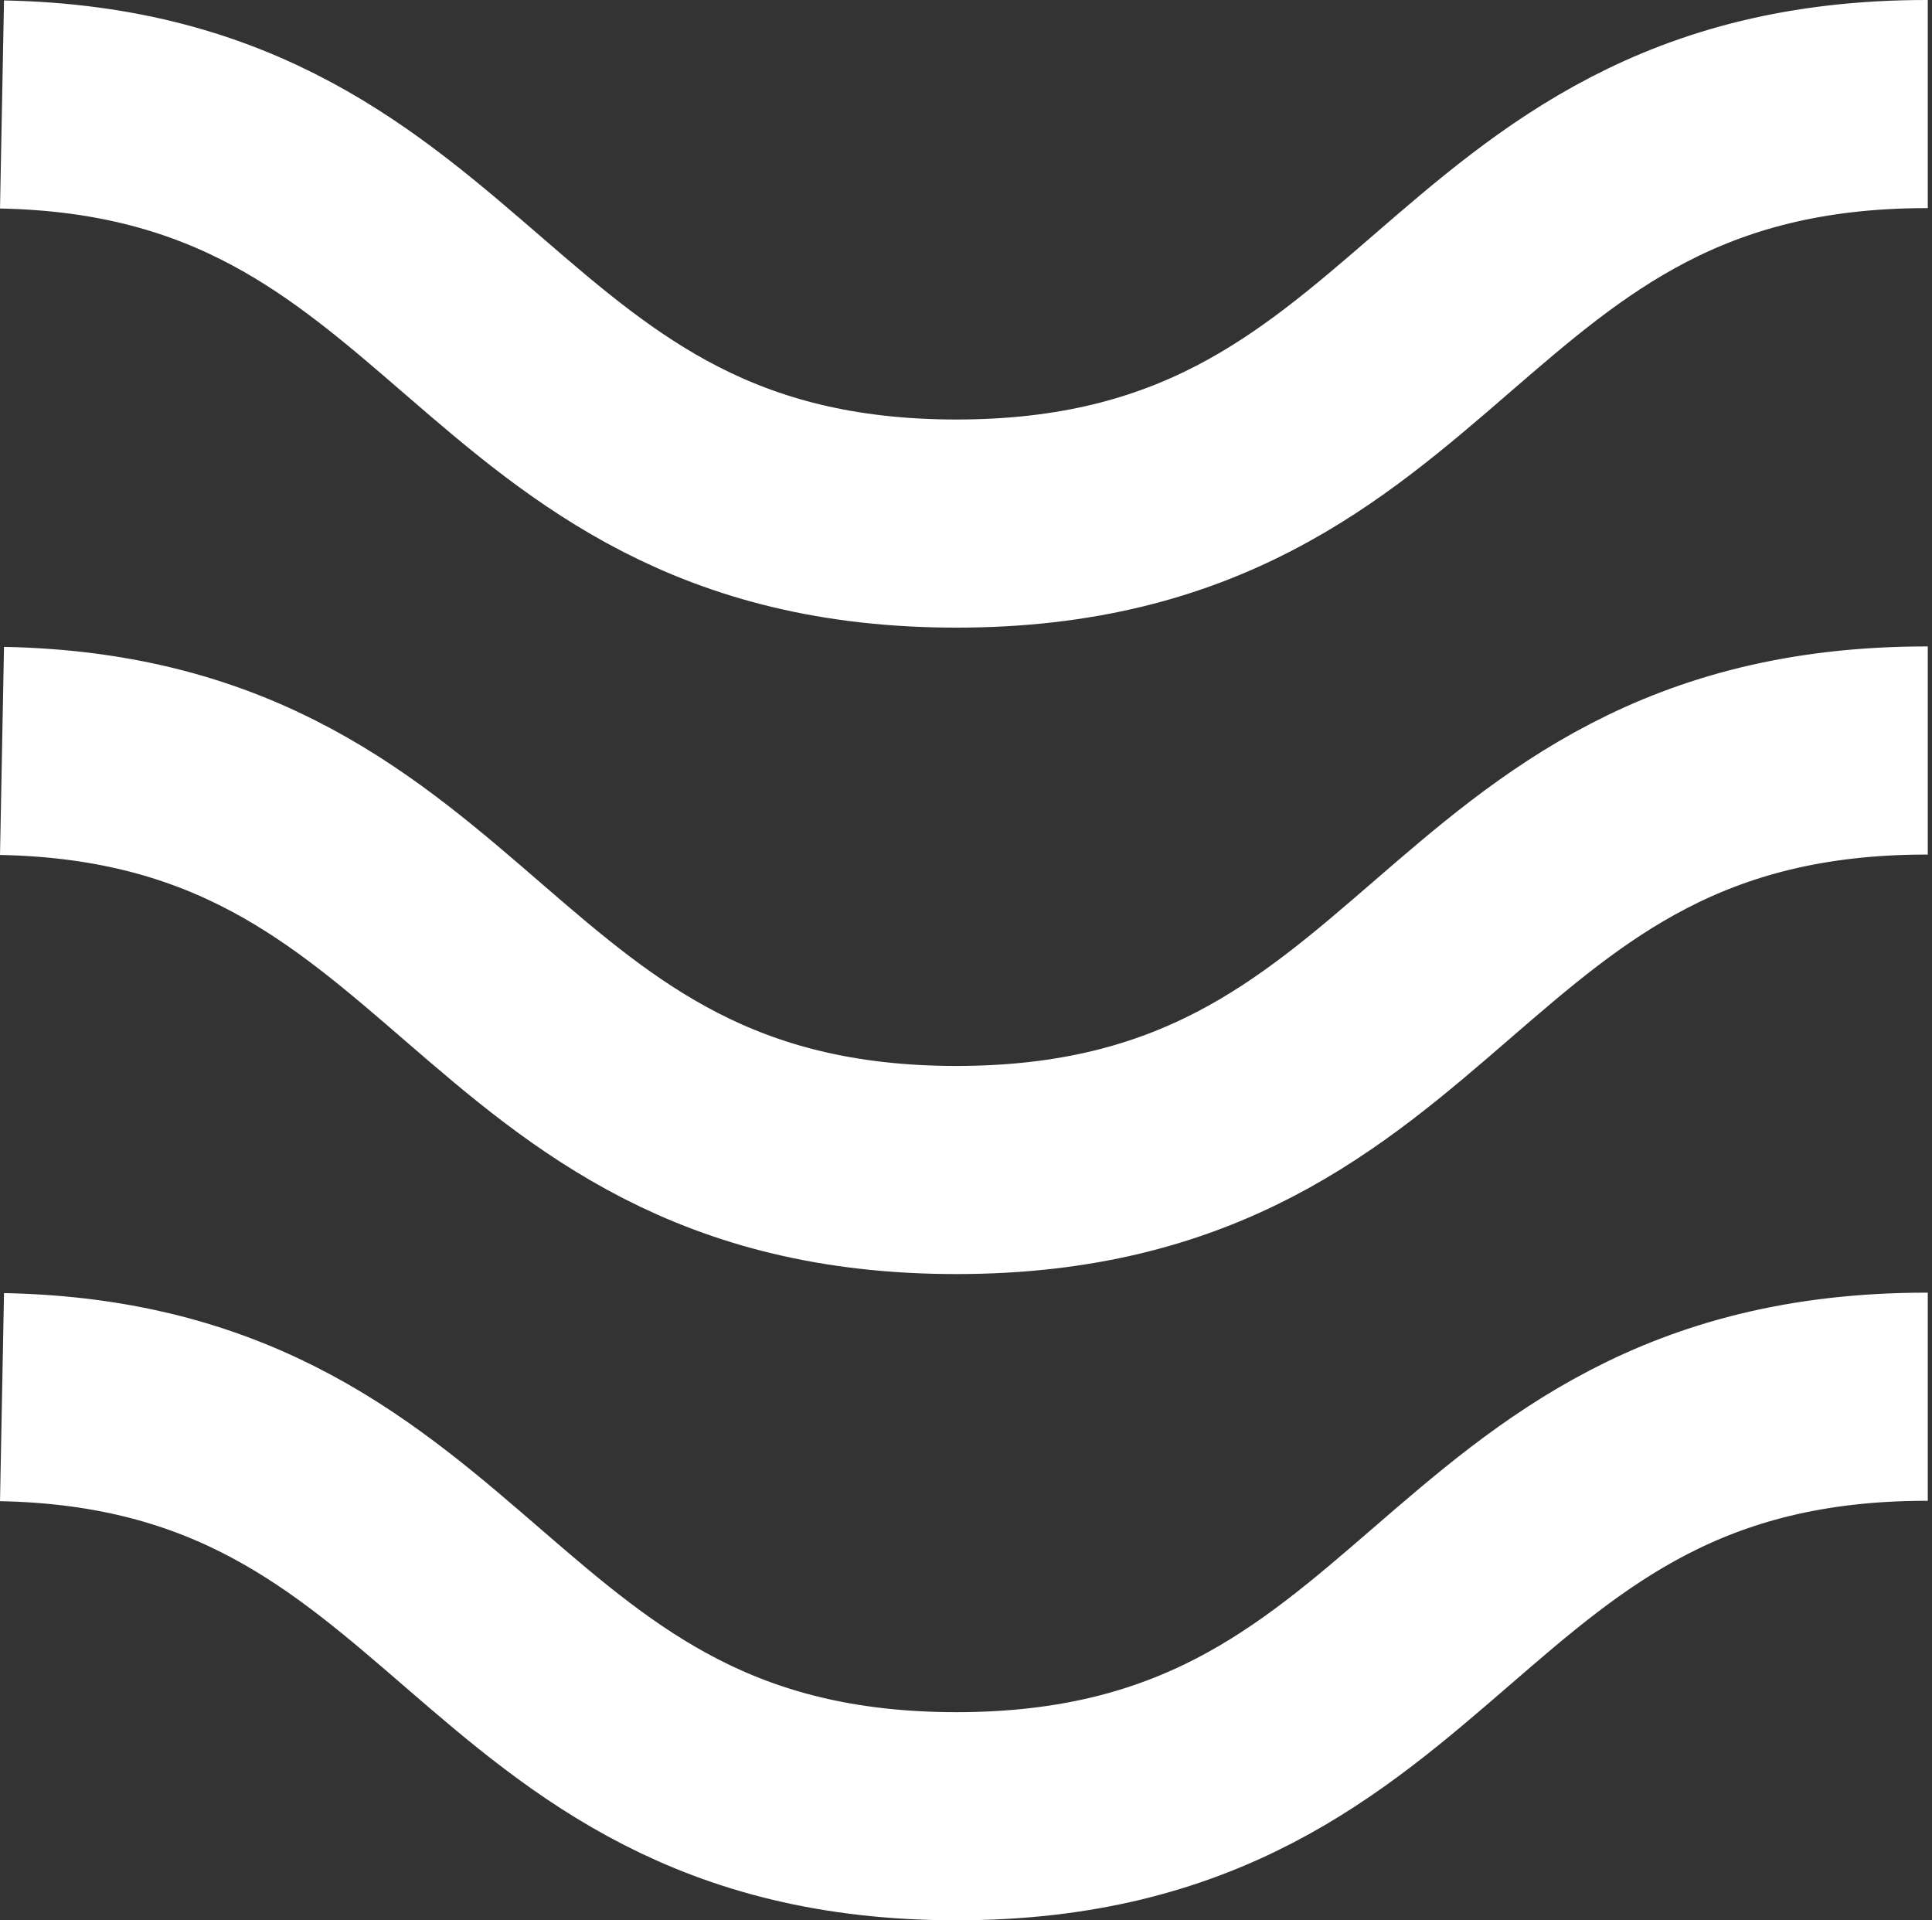
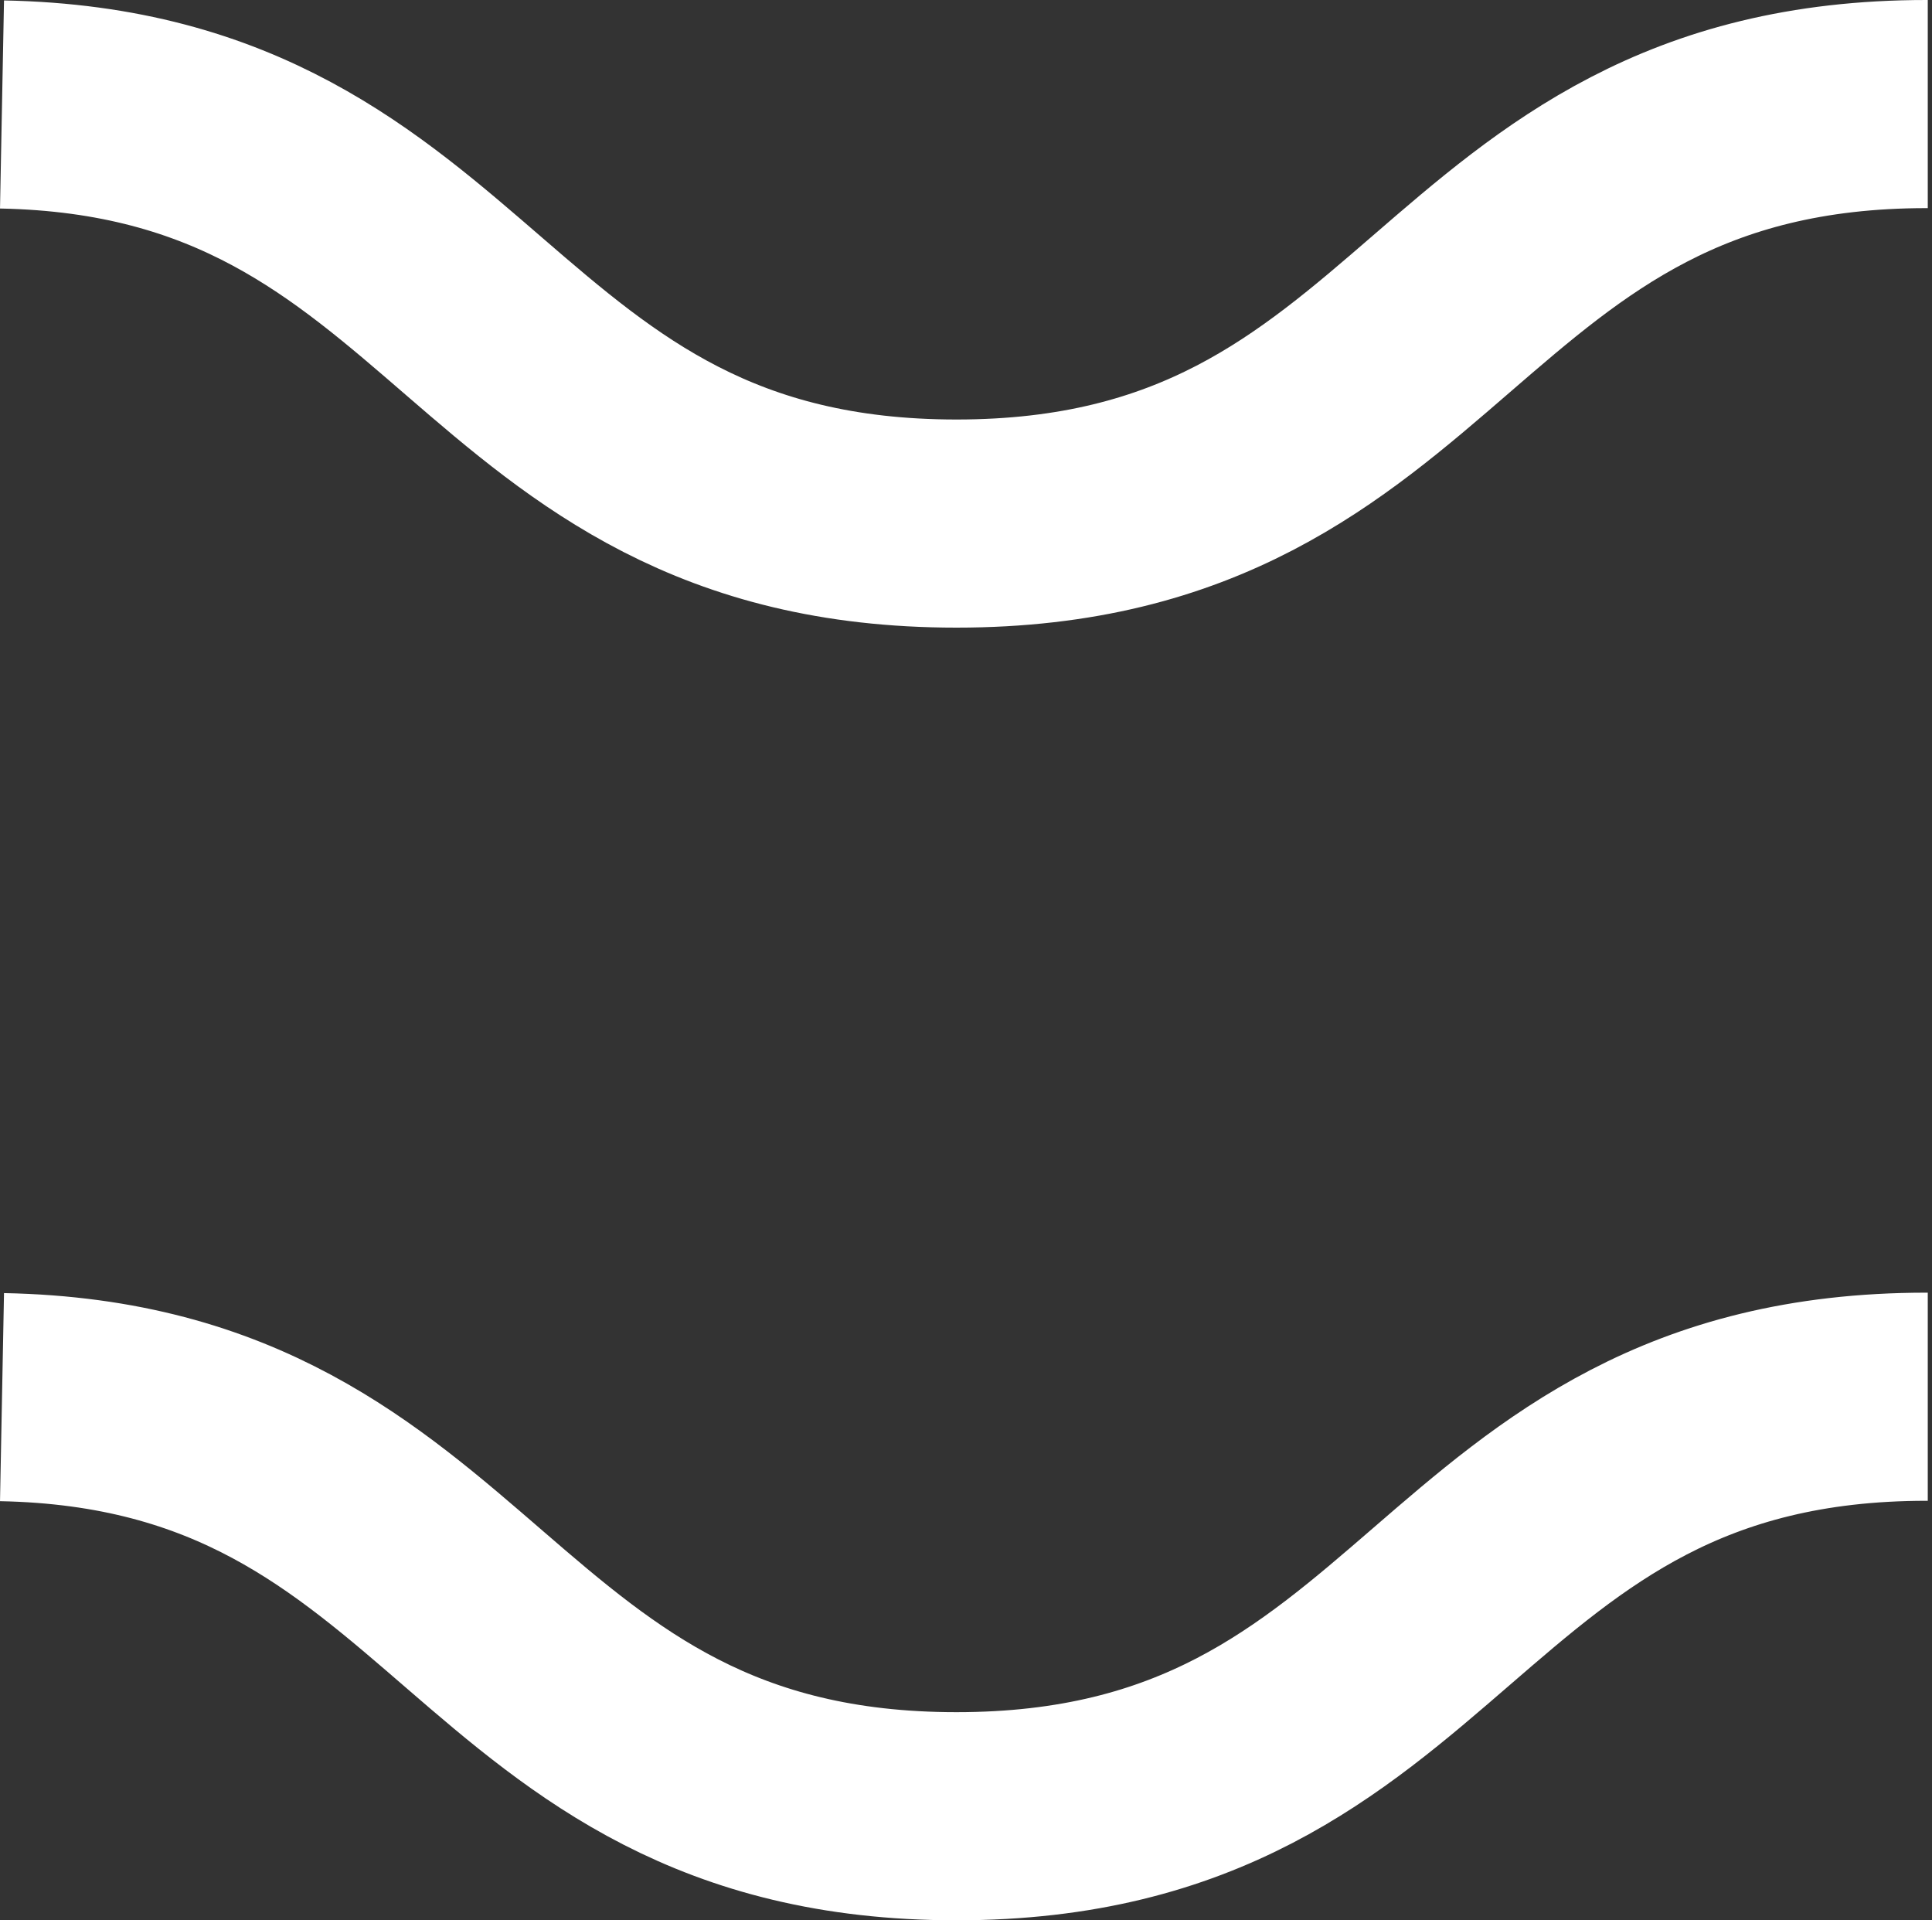
<svg xmlns="http://www.w3.org/2000/svg" width="27.854" height="27.681" viewBox="0 0 27.854 27.681">
  <rect x="0" y="0" width="27.854" height="27.681" fill="#333333" stroke="none" />
  <g id="Component_1_1" data-name="Component 1 – 1" transform="translate(0.029 1.5)">
    <path id="Path_57" data-name="Path 57" d="M.008.506c6.766.13,6.843,6.041,13.76,6.041C20.762,6.547,20.761.5,27.755.5h.017" transform="translate(-0.008 -0.5)" fill="none" stroke="#fff" stroke-miterlimit="10" stroke-width="3" />
    <path id="Path_58" data-name="Path 58" d="M.008,29.812c6.766.13,6.843,6.041,13.76,6.041,6.994,0,6.993-6.047,13.987-6.047h.017" transform="translate(-0.008 -11.173)" fill="none" stroke="#fff" stroke-miterlimit="10" stroke-width="3" />
-     <path id="Path_59" data-name="Path 59" d="M27.772,15.248h-.017c-6.994,0-6.993,6.047-13.987,6.047-6.918,0-6.993-5.911-13.76-6.041" transform="translate(-0.008 -5.93)" fill="none" stroke="#fff" stroke-miterlimit="10" stroke-width="3" />
  </g>
</svg>